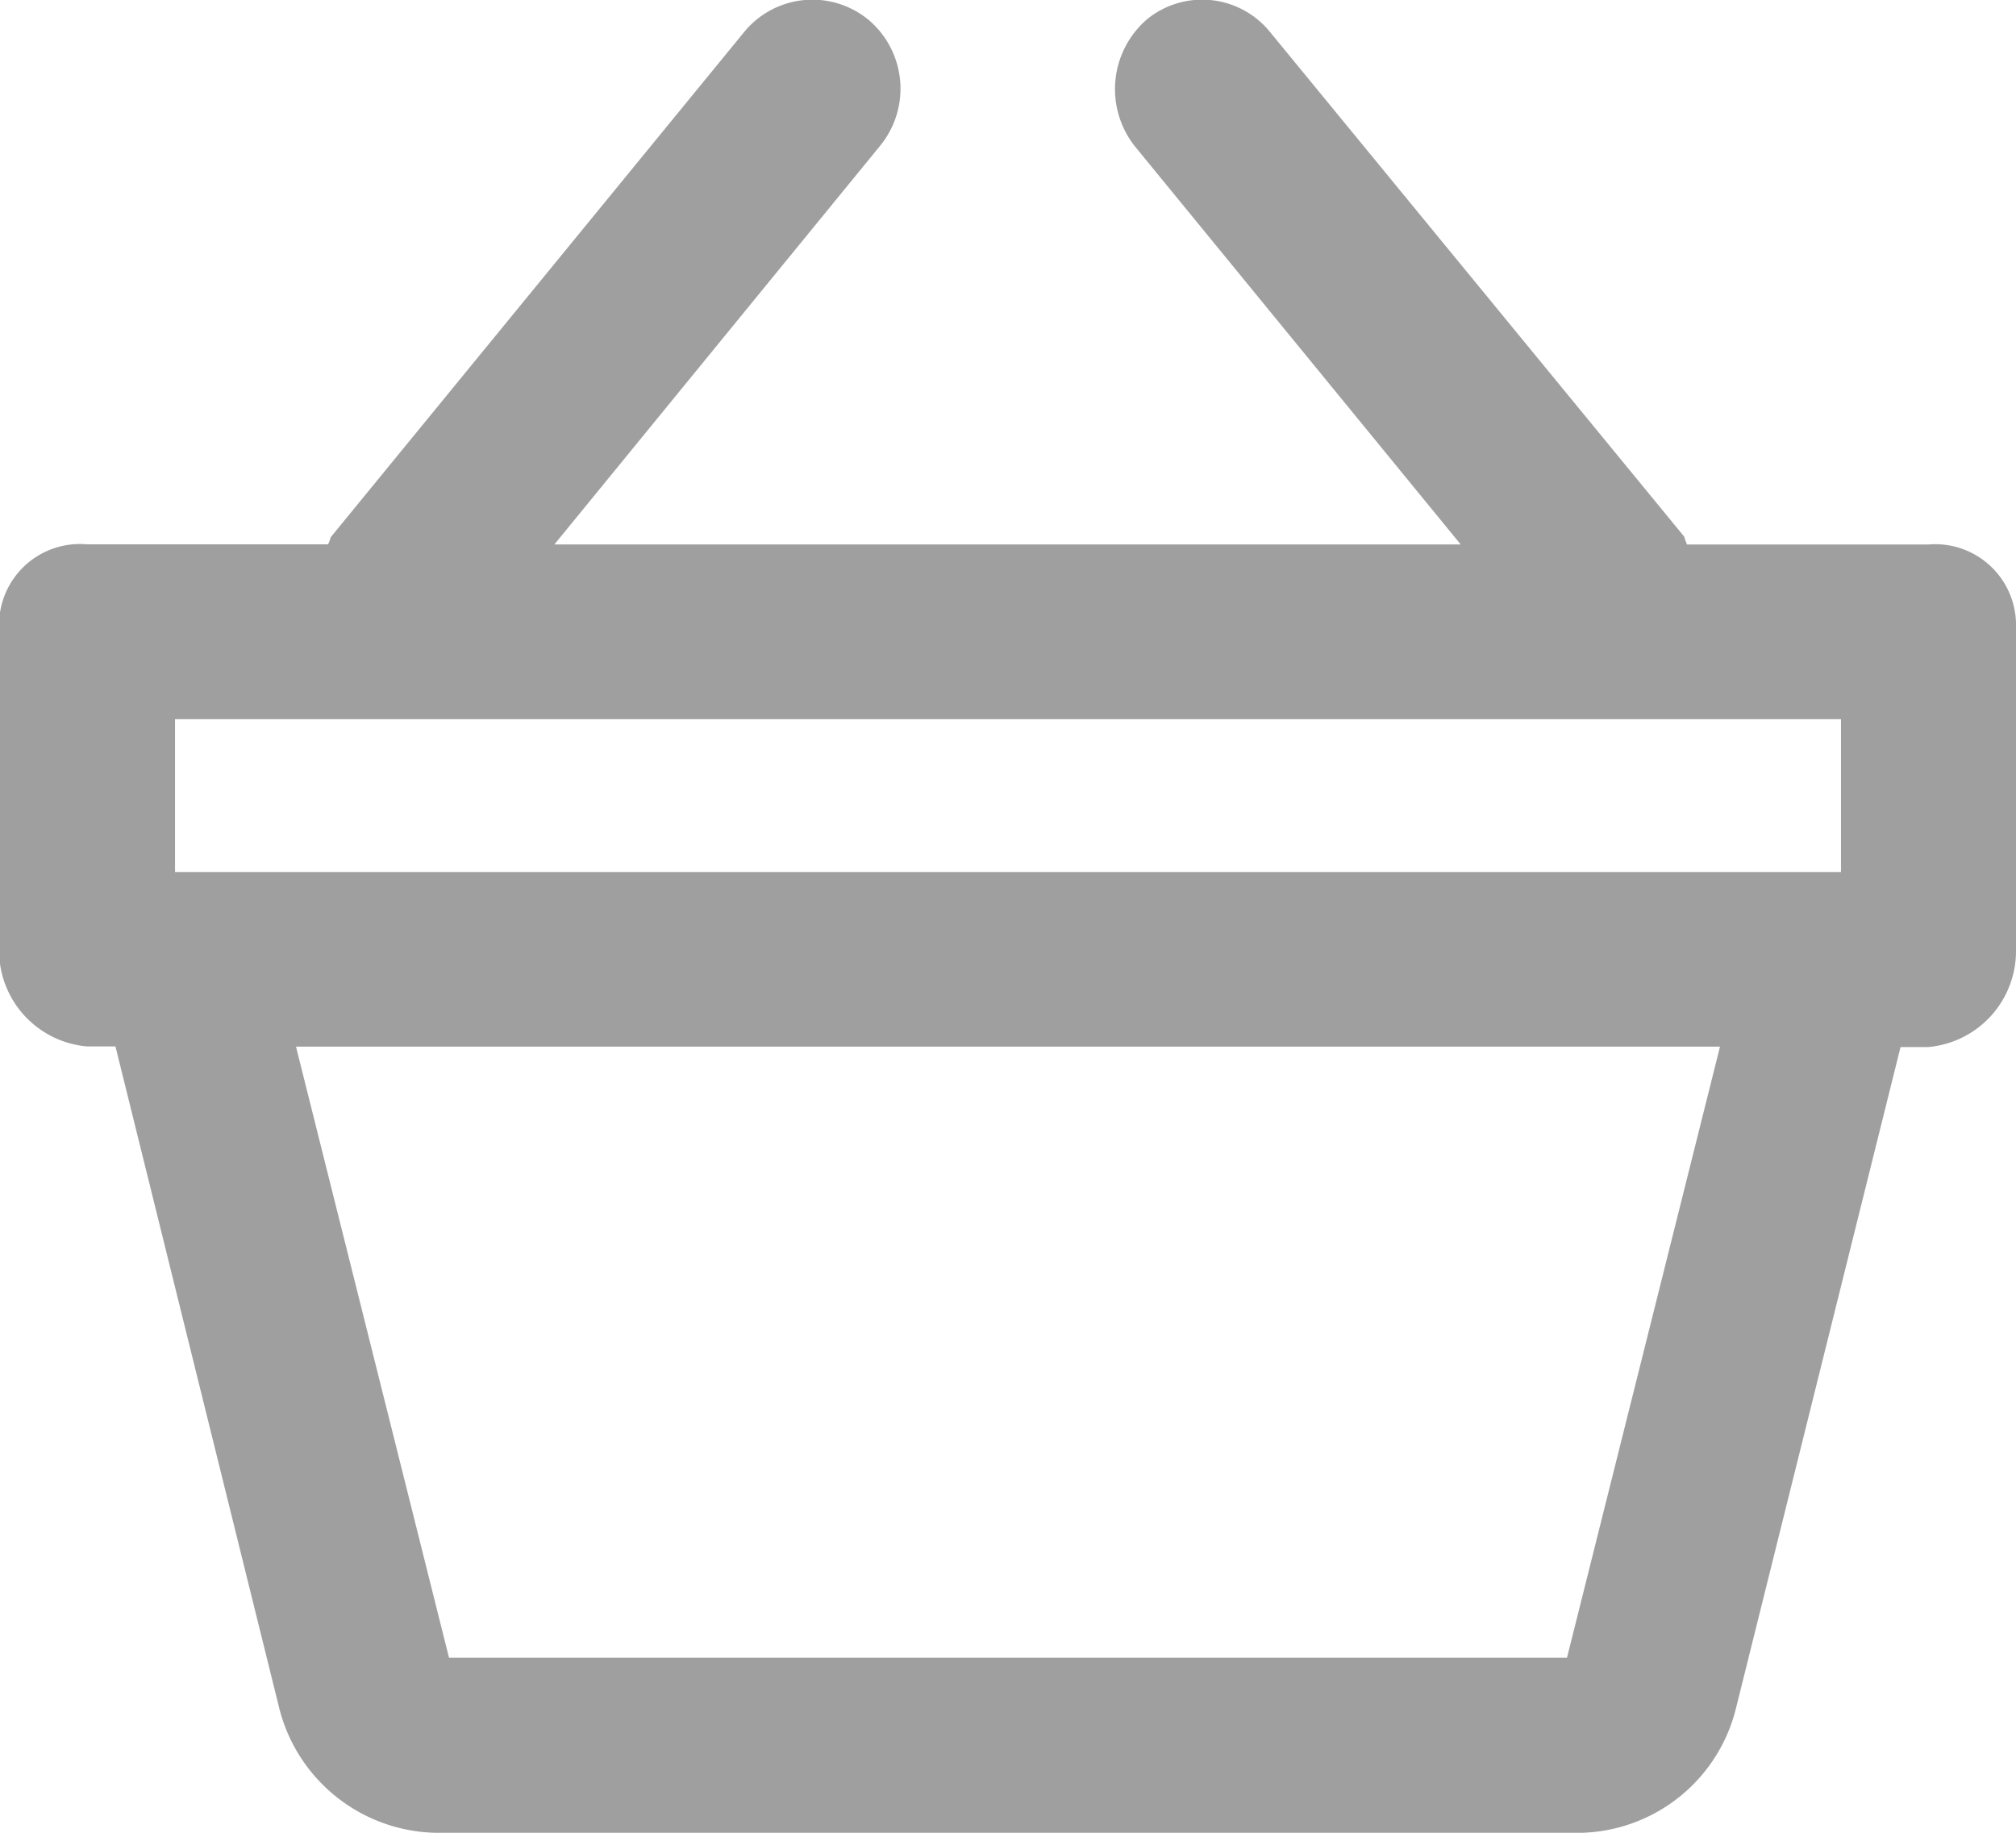
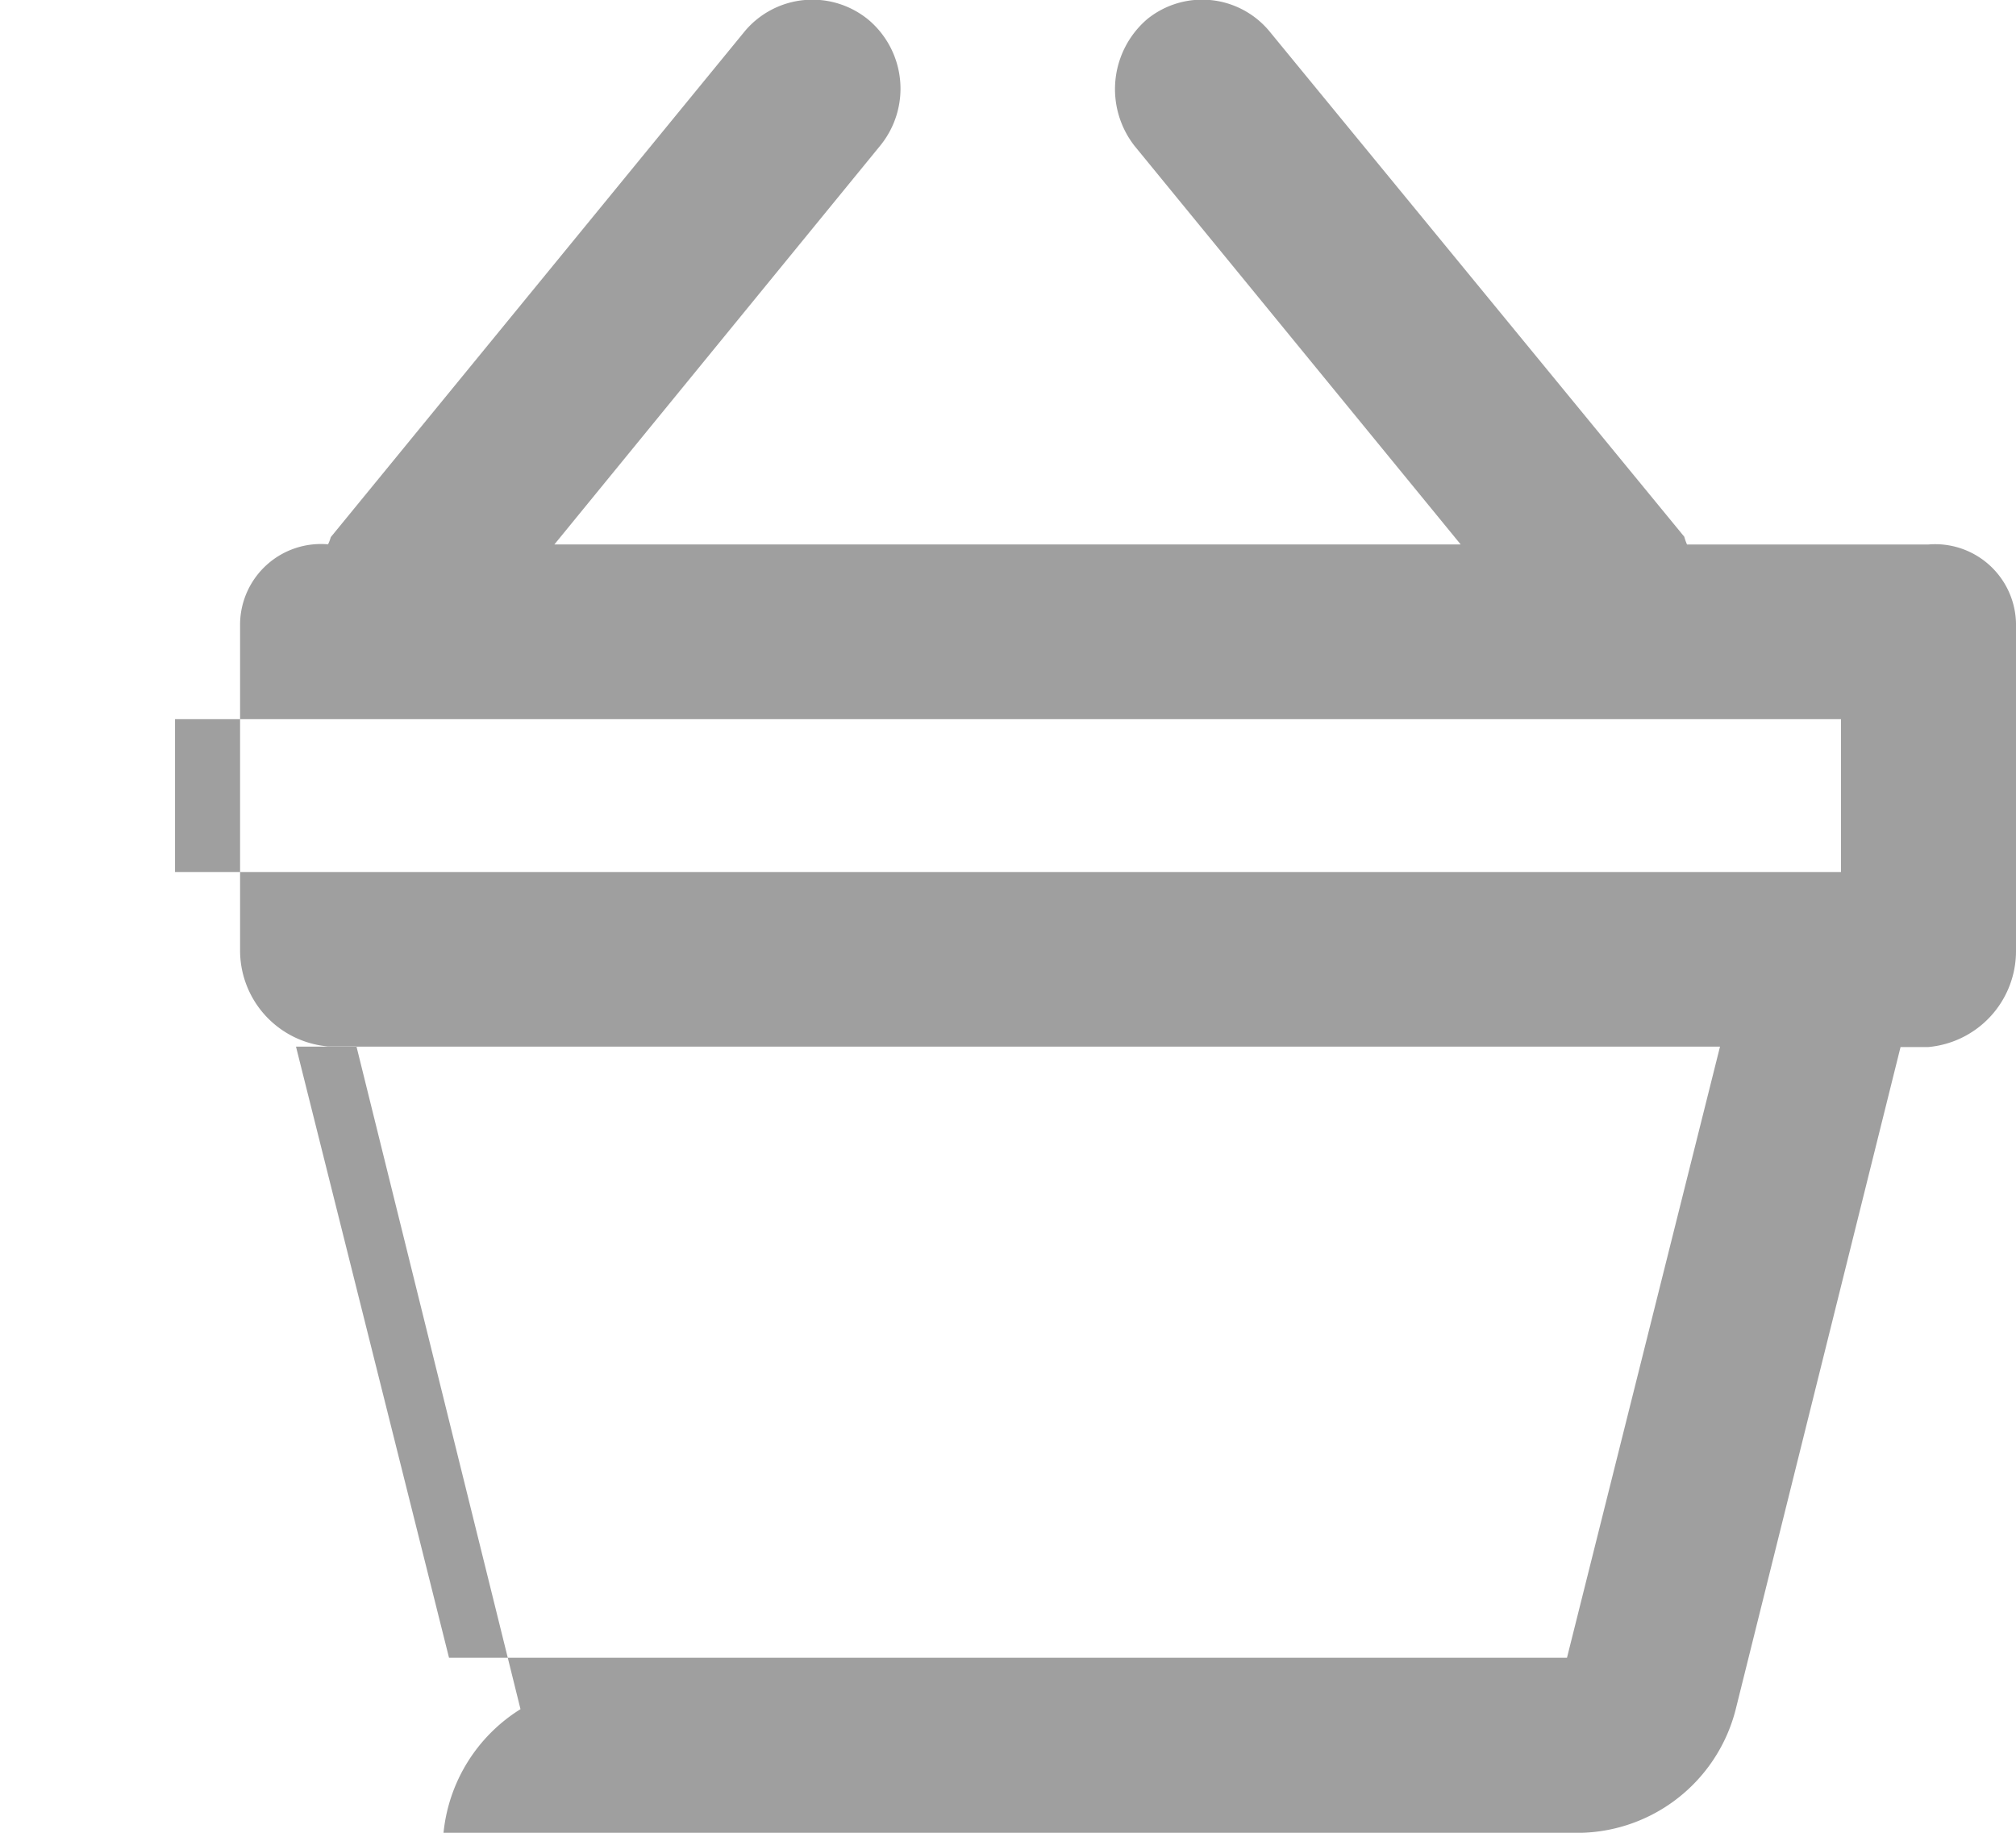
<svg xmlns="http://www.w3.org/2000/svg" width="22" height="20" viewBox="0 0 22 20">
  <defs>
    <style>
      .cls-1 {
        fill: #9f9f9f;
        fill-rule: evenodd;
      }
    </style>
  </defs>
-   <path id="Фигура_1" data-name="Фигура 1" class="cls-1" d="M1409.04,76.942h-2.63a0.612,0.612,0,0,1-.03-0.085l-4.52-5.507a0.953,0.953,0,0,0-1.34-.142,1.006,1.006,0,0,0-.14,1.383l3.56,4.35h-9.89l3.56-4.357a0.984,0.984,0,0,0-.13-1.366,0.963,0.963,0,0,0-1.35.12l-4.52,5.523a0.485,0.485,0,0,1-.03.079h-2.63a0.882,0.882,0,0,0-.96.861v3.561a1.051,1.051,0,0,0,.96,1.057h0.31l1.79,7.232A1.8,1.8,0,0,0,1392.84,91h12.31a1.787,1.787,0,0,0,1.79-1.342l1.8-7.232h0.3a1.051,1.051,0,0,0,.96-1.057V77.8A0.882,0.882,0,0,0,1409.04,76.942Zm-19.13,1.906h18.18v1.668h-18.18V78.848ZM1405.1,89.09h-12.2l-1.67-6.669h15.54Z" transform="translate(-1388 -71)" />
+   <path id="Фигура_1" data-name="Фигура 1" class="cls-1" d="M1409.04,76.942h-2.63a0.612,0.612,0,0,1-.03-0.085l-4.52-5.507a0.953,0.953,0,0,0-1.34-.142,1.006,1.006,0,0,0-.14,1.383l3.56,4.35h-9.89l3.56-4.357a0.984,0.984,0,0,0-.13-1.366,0.963,0.963,0,0,0-1.35.12l-4.52,5.523a0.485,0.485,0,0,1-.03.079a0.882,0.882,0,0,0-.96.861v3.561a1.051,1.051,0,0,0,.96,1.057h0.31l1.79,7.232A1.8,1.8,0,0,0,1392.84,91h12.31a1.787,1.787,0,0,0,1.79-1.342l1.8-7.232h0.3a1.051,1.051,0,0,0,.96-1.057V77.8A0.882,0.882,0,0,0,1409.04,76.942Zm-19.13,1.906h18.18v1.668h-18.18V78.848ZM1405.1,89.09h-12.2l-1.67-6.669h15.54Z" transform="translate(-1388 -71)" />
</svg>